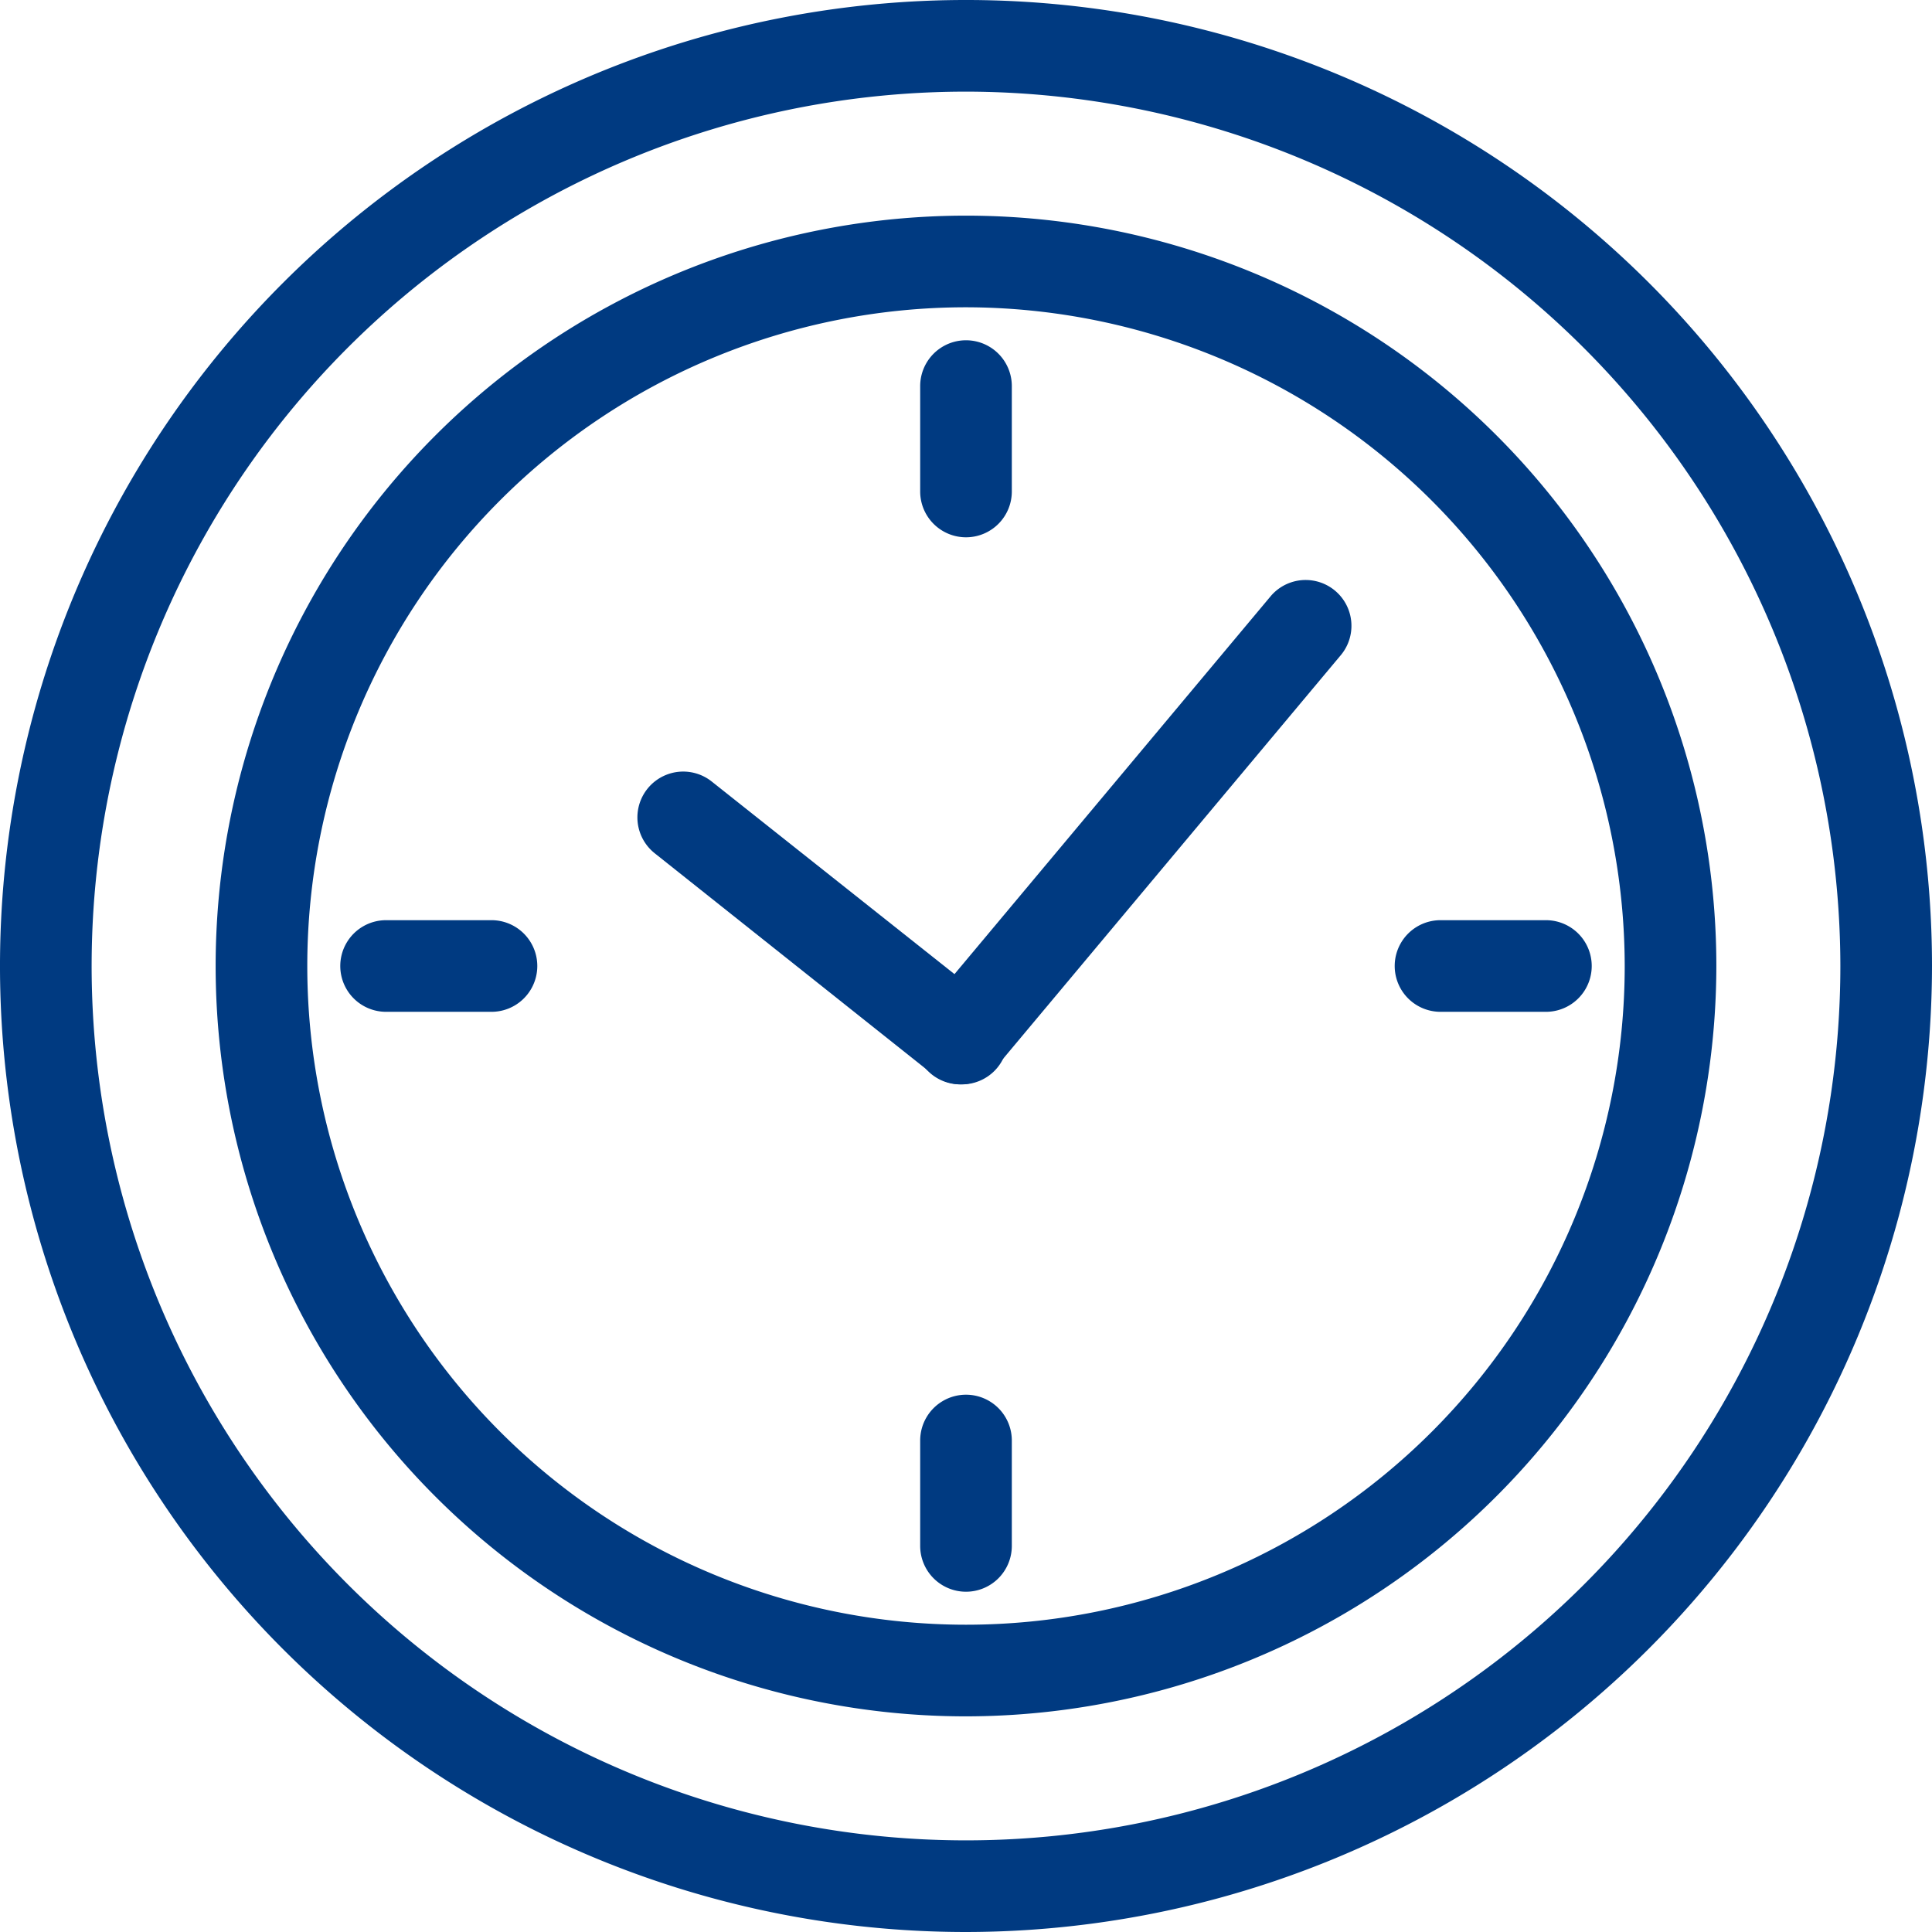
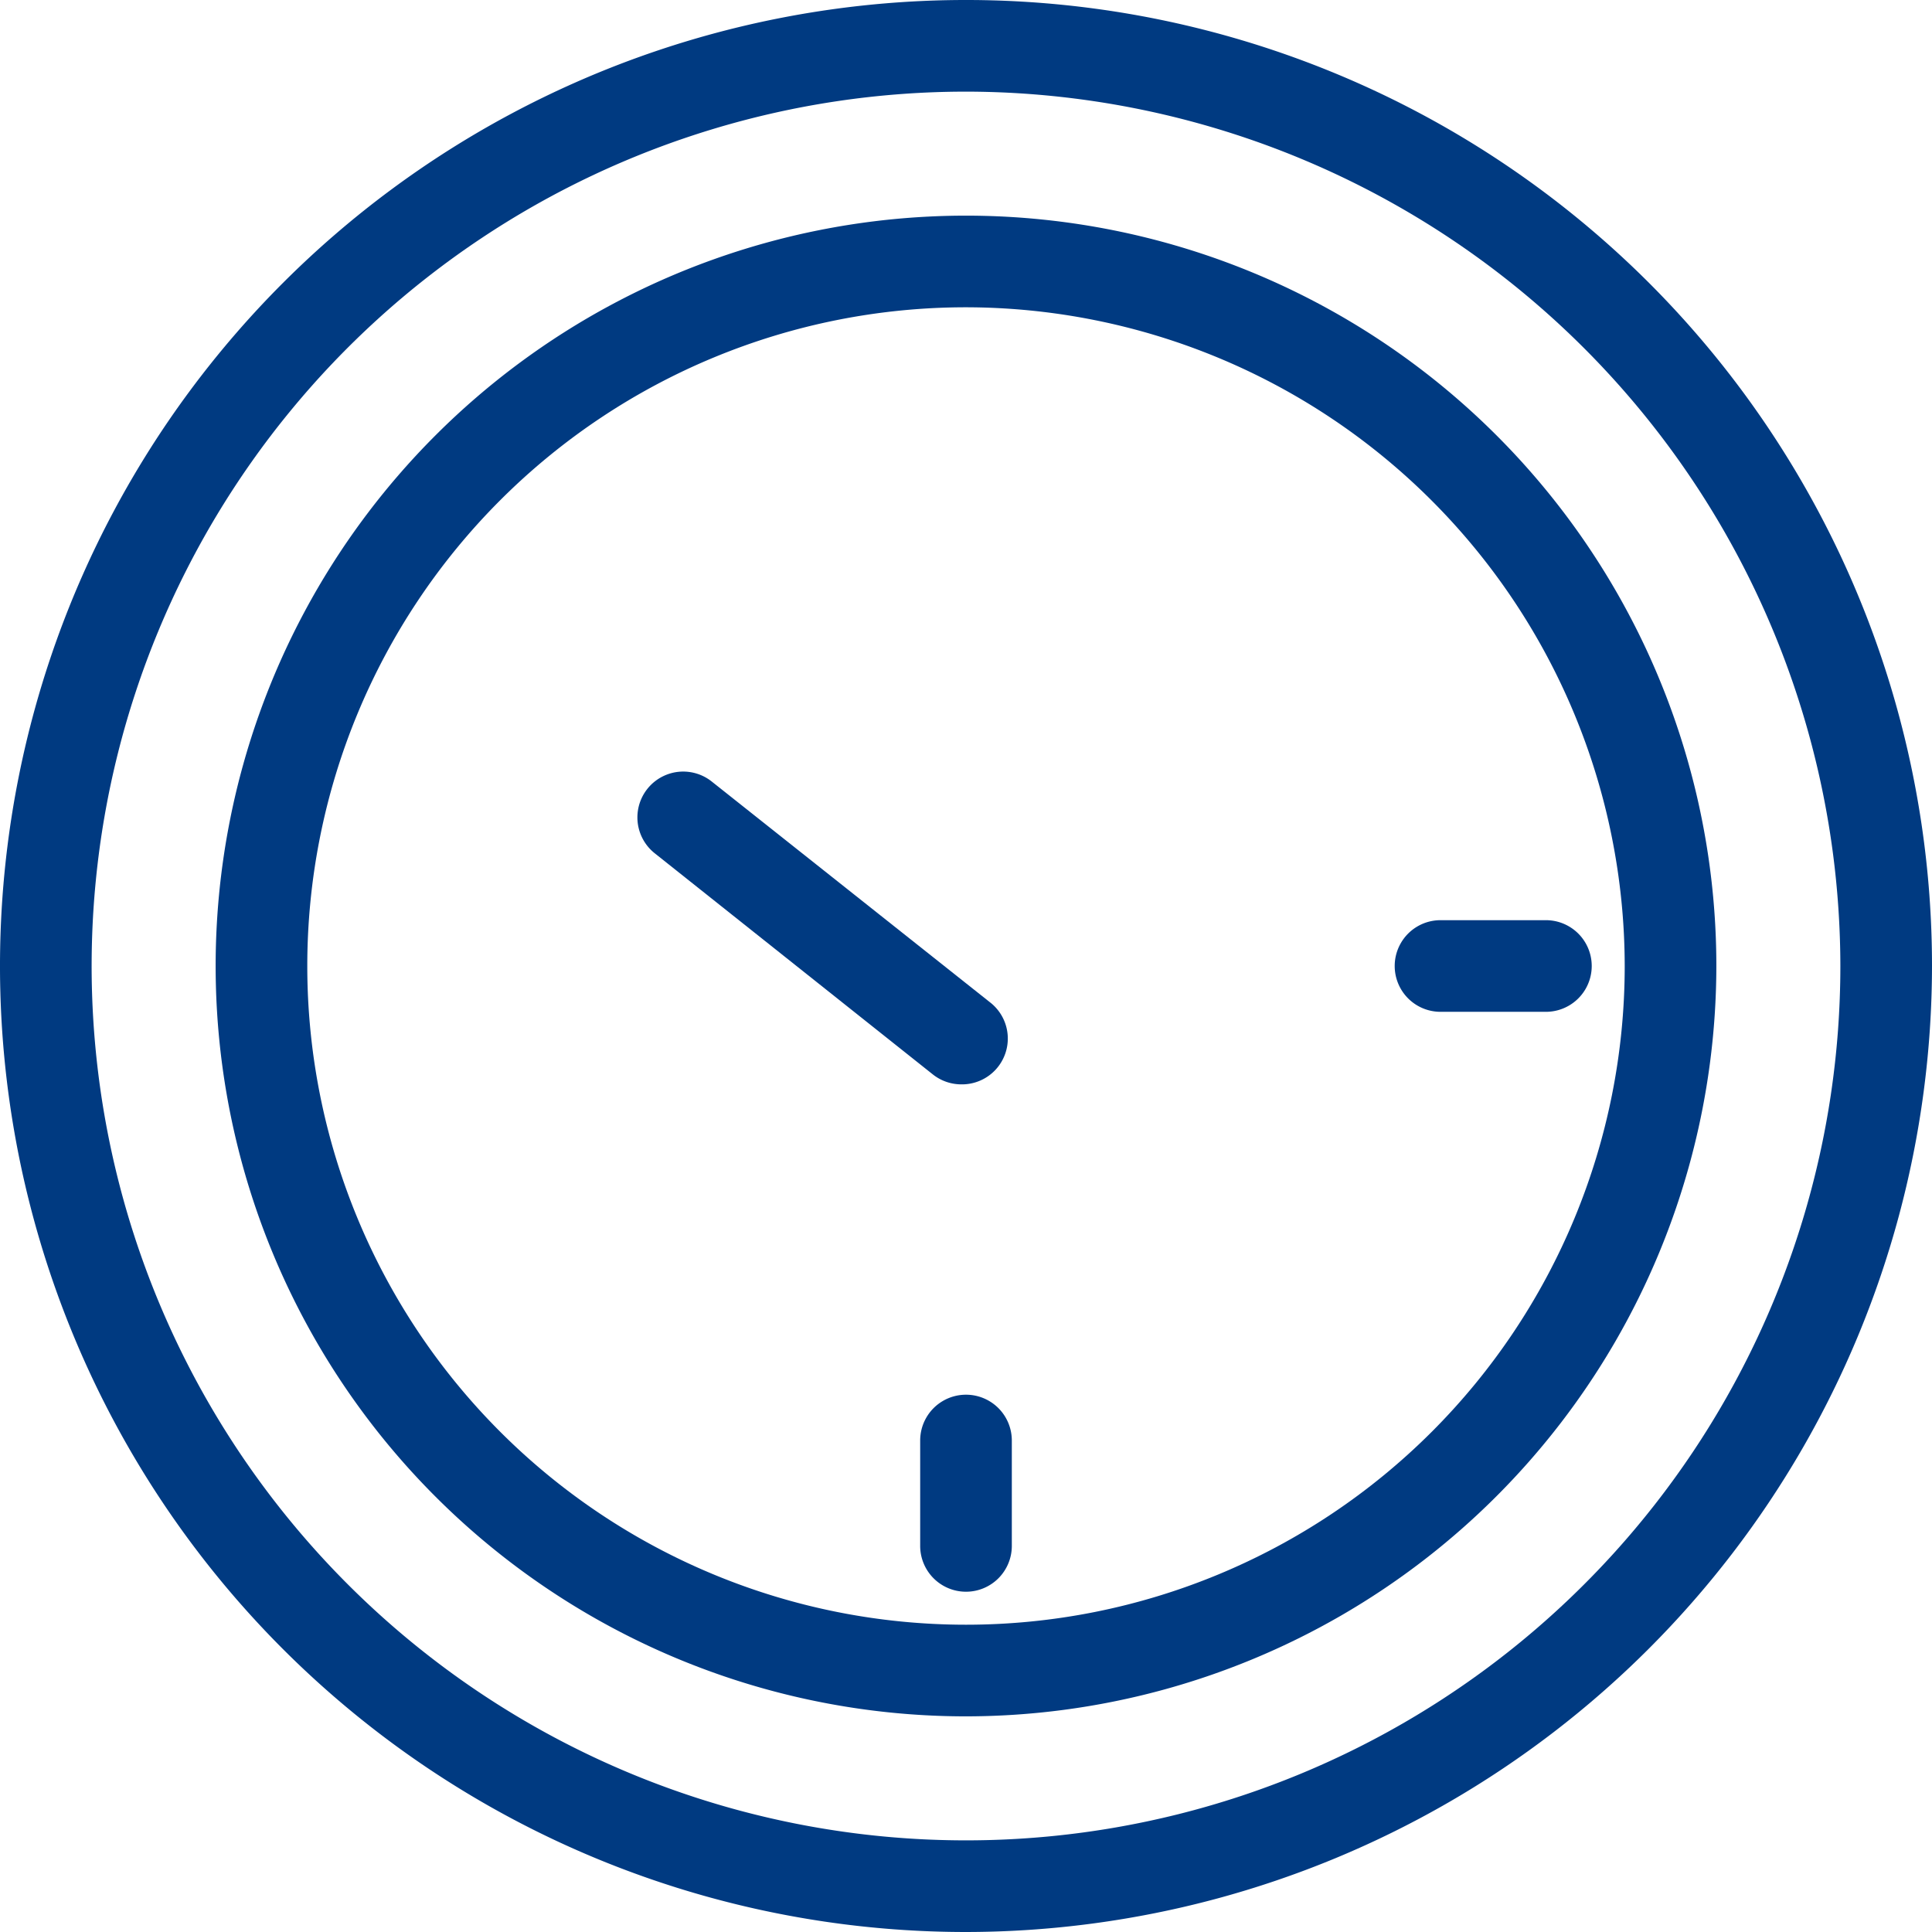
<svg xmlns="http://www.w3.org/2000/svg" class="horloge-svg" viewBox="0 0 126.5 126.5">
  <defs>
    <style>.horloge-svg .cls-1{fill:#003a81;}</style>
  </defs>
  <title>horloge</title>
  <path class="cls-1" d="M63.25,126.5A63.25,63.25,0,1,1,126.5,63.25,63.32,63.32,0,0,1,63.25,126.5M63.25,6A57.25,57.25,0,1,0,120.5,63.25,57.32,57.32,0,0,0,63.25,6" />
  <path class="cls-1" d="M63.25,112.38a49.13,49.13,0,1,1,49.13-49.13,49.18,49.18,0,0,1-49.13,49.13m0-92.26a43.13,43.13,0,1,0,43.13,43.13A43.18,43.18,0,0,0,63.25,20.12" />
  <path class="cls-1" d="M62.94,71a3,3,0,0,1-1.86-.65L42.87,55.87a3,3,0,1,1,3.73-4.7L64.8,65.61A3,3,0,0,1,62.94,71" />
-   <path class="cls-1" d="M62.94,71A3,3,0,0,1,60.64,66L83.23,39a3,3,0,0,1,4.6,3.85l-22.59,27A3,3,0,0,1,62.94,71" />
-   <path class="cls-1" d="M63.25,35.18a3,3,0,0,1-3-3v-6.9a3,3,0,1,1,6,0v6.9a3,3,0,0,1-3,3" />
  <path class="cls-1" d="M63.25,104.22a3,3,0,0,1-3-3v-6.9a3,3,0,0,1,6,0v6.9a3,3,0,0,1-3,3" />
  <path class="cls-1" d="M101.22,66.25h-6.9a3,3,0,0,1,0-6h6.9a3,3,0,1,1,0,6" />
-   <path class="cls-1" d="M32.18,66.25h-6.9a3,3,0,1,1,0-6h6.9a3,3,0,0,1,0,6" />
</svg>